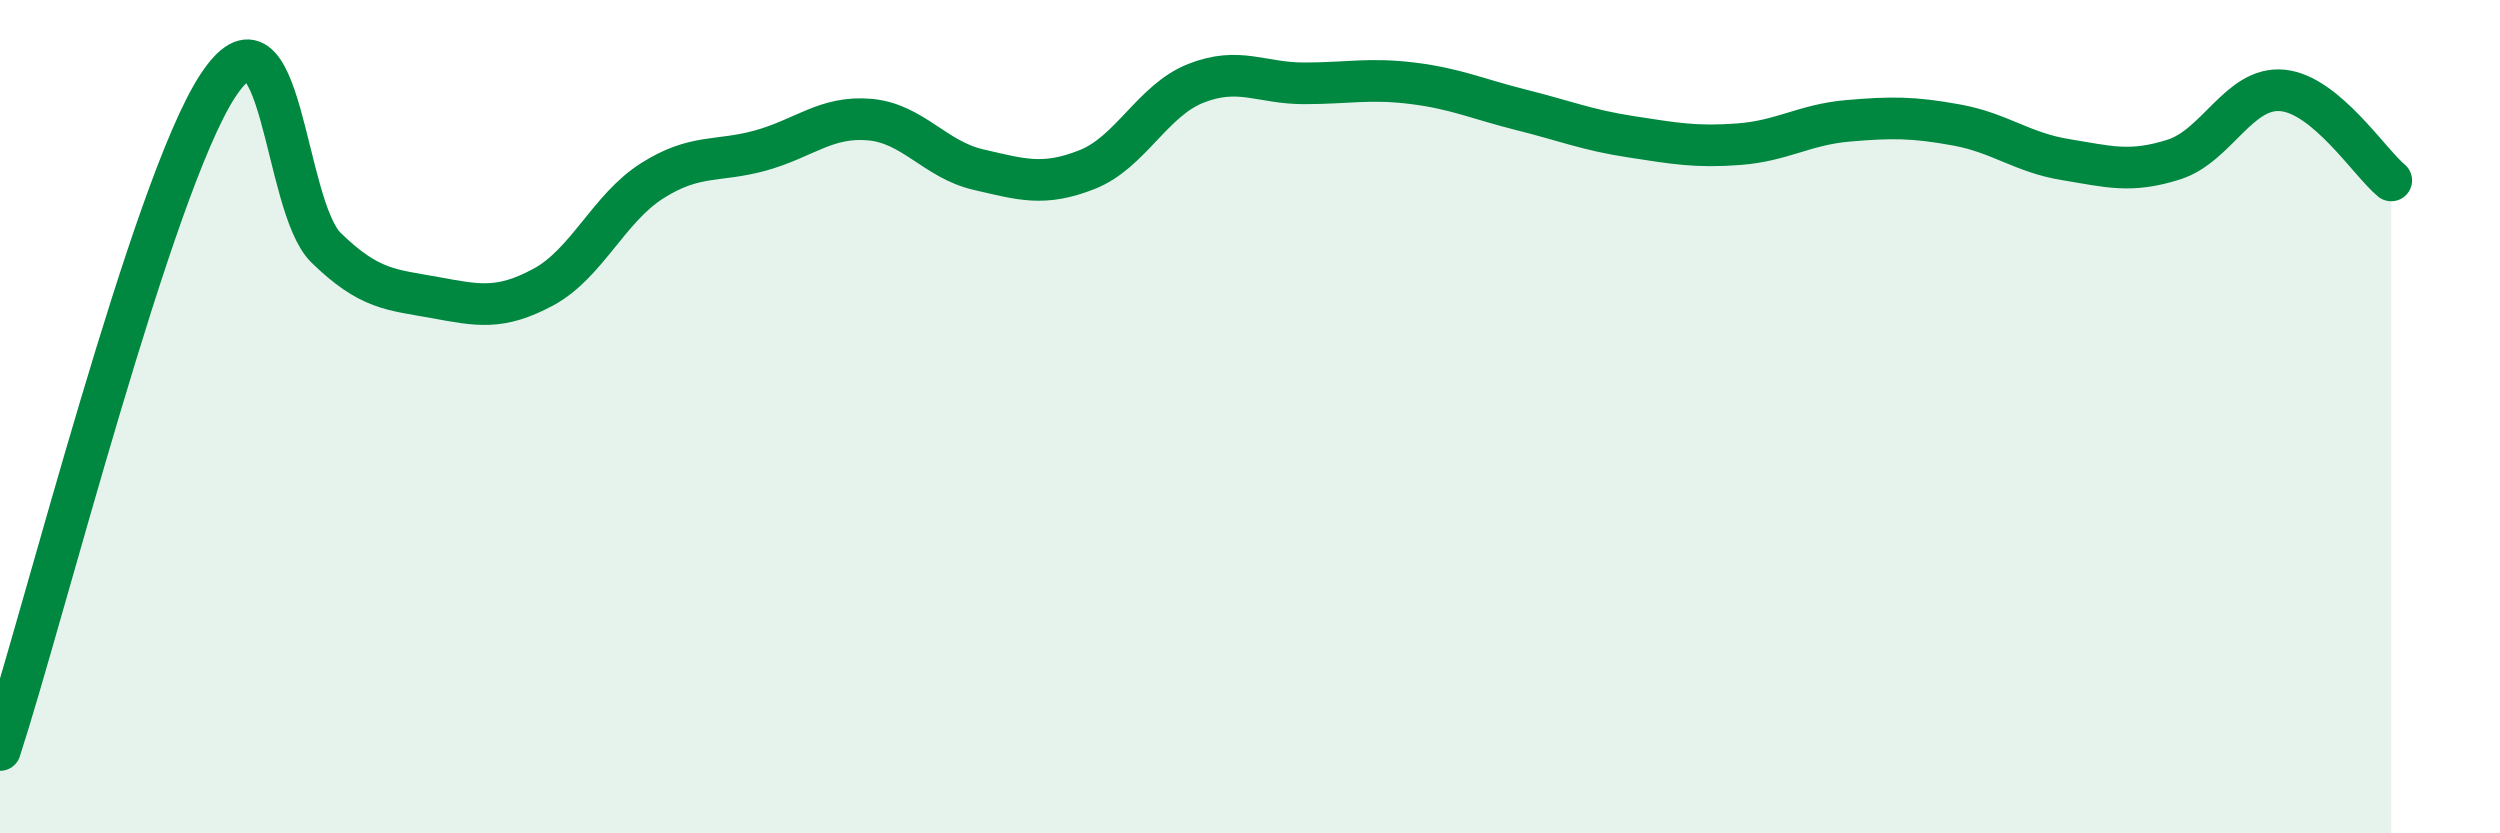
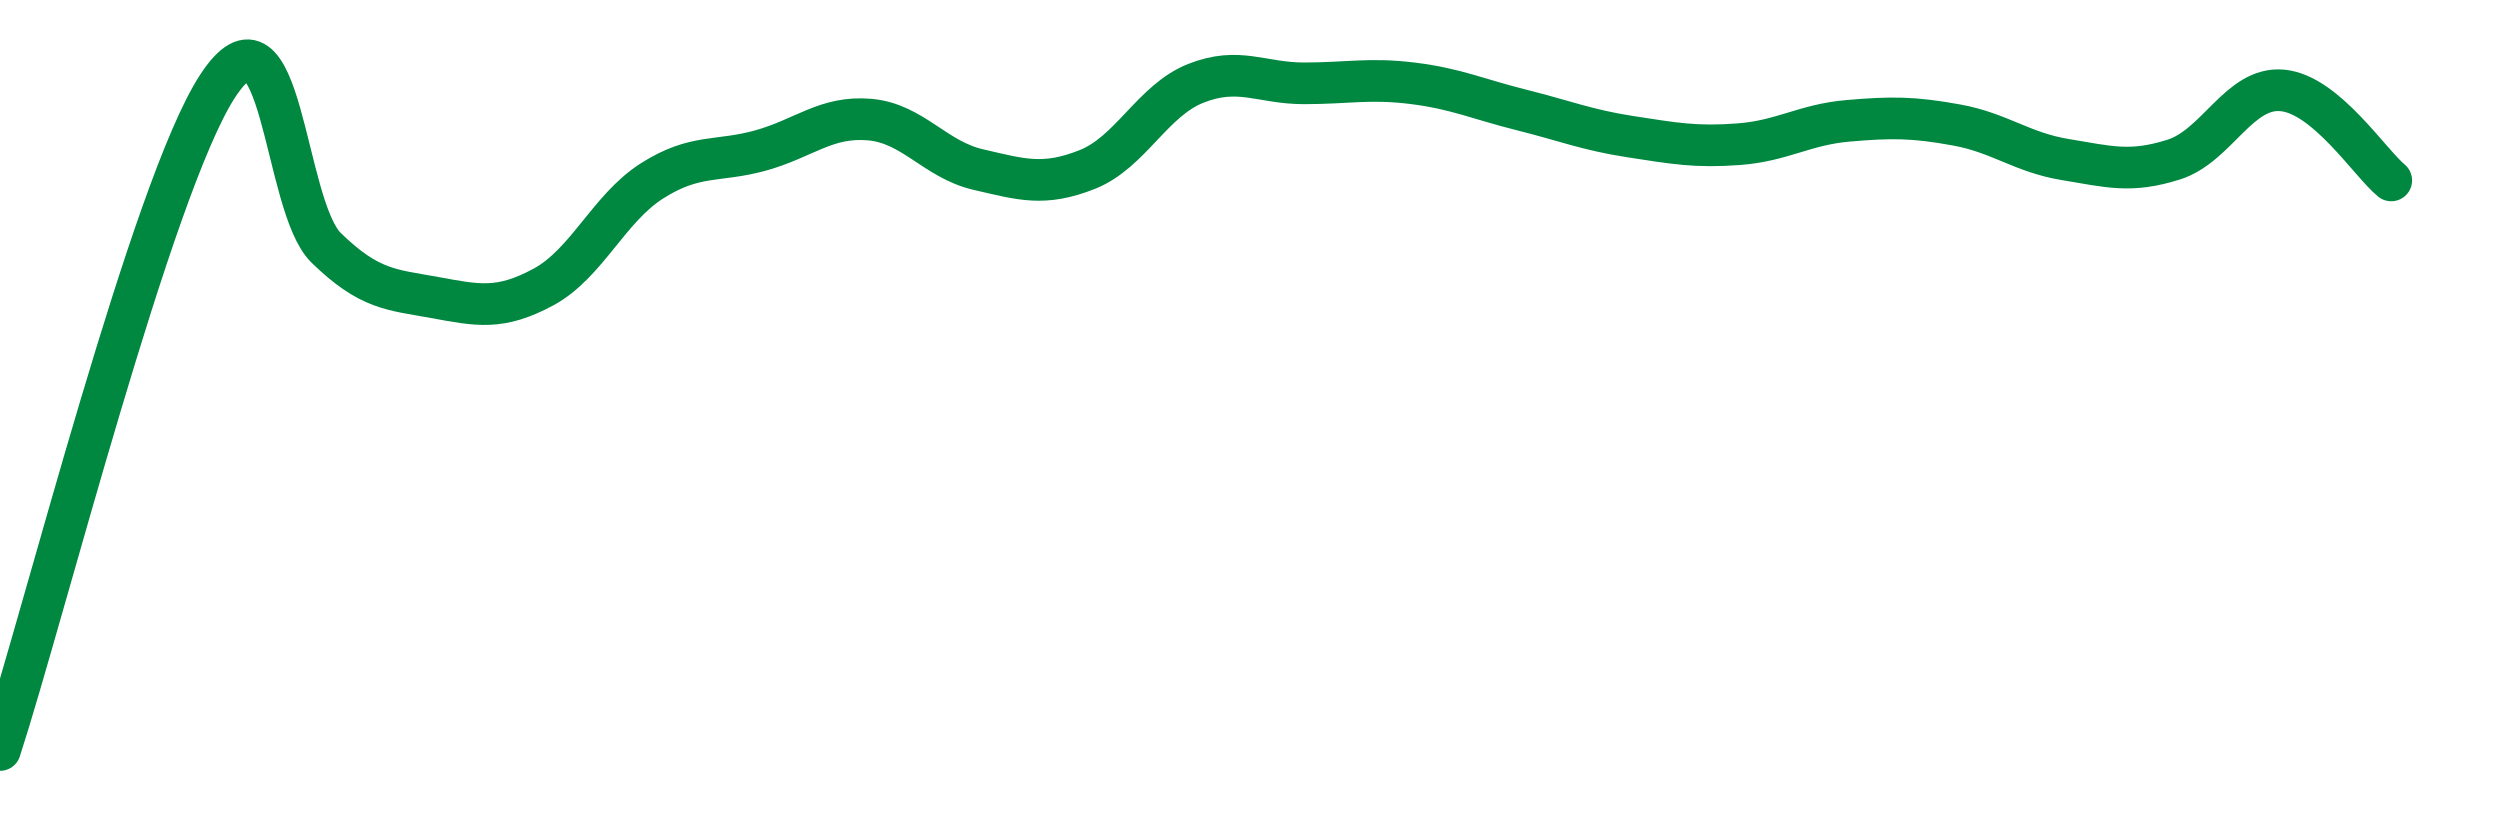
<svg xmlns="http://www.w3.org/2000/svg" width="60" height="20" viewBox="0 0 60 20">
-   <path d="M 0,18 C 1.04,14.81 3.65,4.48 5.22,2.07 C 6.79,-0.34 6.79,4.94 7.83,5.95 C 8.87,6.96 9.39,6.95 10.43,7.14 C 11.47,7.33 12,7.45 13.04,6.89 C 14.08,6.33 14.61,5 15.65,4.34 C 16.69,3.68 17.22,3.9 18.26,3.61 C 19.3,3.32 19.83,2.78 20.87,2.87 C 21.91,2.96 22.44,3.83 23.48,4.07 C 24.52,4.31 25.05,4.48 26.09,4.07 C 27.13,3.66 27.66,2.41 28.7,2 C 29.74,1.59 30.26,2 31.3,2 C 32.34,2 32.87,1.87 33.91,2 C 34.95,2.13 35.48,2.38 36.52,2.64 C 37.56,2.9 38.09,3.12 39.13,3.28 C 40.17,3.44 40.7,3.54 41.74,3.46 C 42.78,3.38 43.31,2.99 44.35,2.9 C 45.39,2.81 45.92,2.81 46.96,3 C 48,3.19 48.53,3.66 49.57,3.83 C 50.61,4 51.13,4.16 52.17,3.83 C 53.21,3.5 53.74,2.07 54.78,2.17 C 55.82,2.27 56.87,3.9 57.39,4.33L57.39 20L0 20Z" fill="#008740" opacity="0.1" stroke-linecap="round" stroke-linejoin="round" />
  <path d="M 0,18 C 1.04,14.81 3.65,4.48 5.22,2.07 C 6.79,-0.34 6.79,4.94 7.83,5.95 C 8.87,6.96 9.39,6.95 10.43,7.14 C 11.47,7.33 12,7.45 13.04,6.89 C 14.08,6.33 14.61,5 15.65,4.34 C 16.69,3.68 17.22,3.9 18.26,3.61 C 19.3,3.32 19.83,2.78 20.87,2.87 C 21.91,2.96 22.44,3.83 23.48,4.07 C 24.52,4.31 25.05,4.48 26.09,4.07 C 27.13,3.66 27.66,2.41 28.7,2 C 29.74,1.59 30.26,2 31.3,2 C 32.34,2 32.87,1.87 33.91,2 C 34.95,2.13 35.48,2.38 36.52,2.64 C 37.56,2.9 38.09,3.12 39.13,3.28 C 40.17,3.44 40.7,3.54 41.74,3.46 C 42.78,3.38 43.31,2.99 44.35,2.9 C 45.39,2.81 45.92,2.81 46.96,3 C 48,3.19 48.53,3.66 49.57,3.83 C 50.61,4 51.13,4.16 52.17,3.83 C 53.21,3.5 53.74,2.07 54.78,2.17 C 55.82,2.27 56.87,3.9 57.39,4.33" stroke="#008740" stroke-width="1" fill="none" stroke-linecap="round" stroke-linejoin="round" />
</svg>